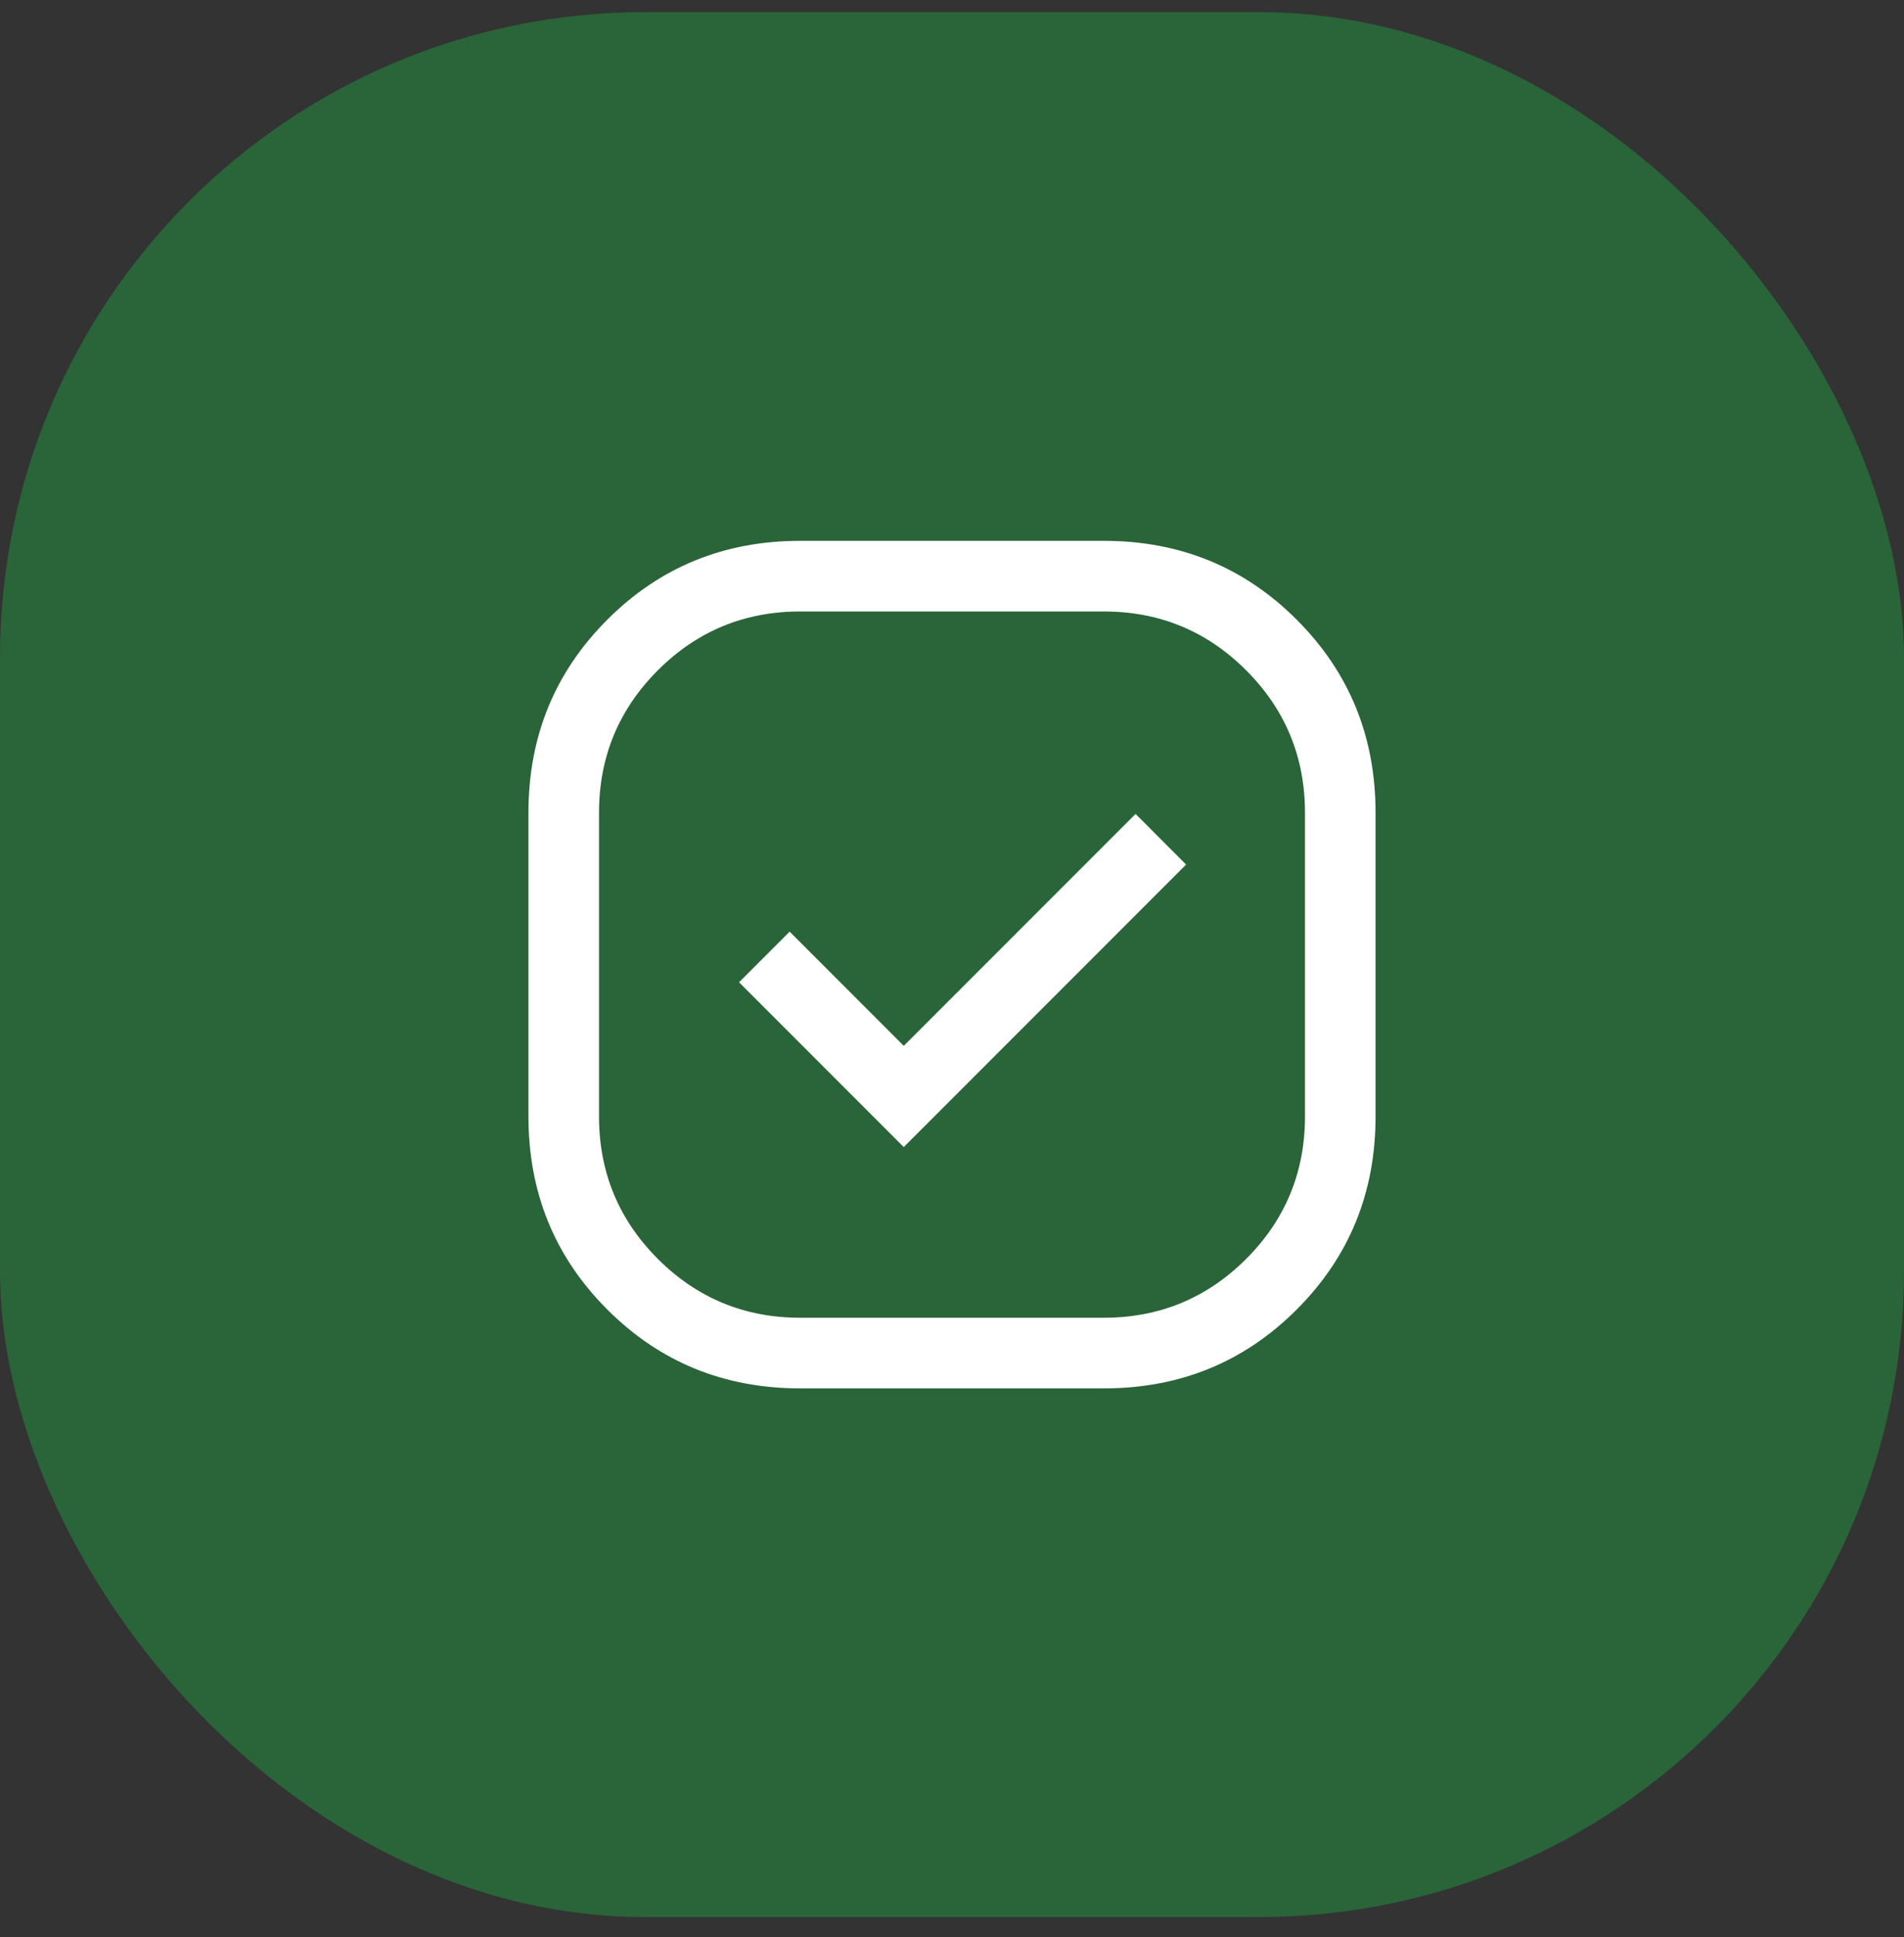
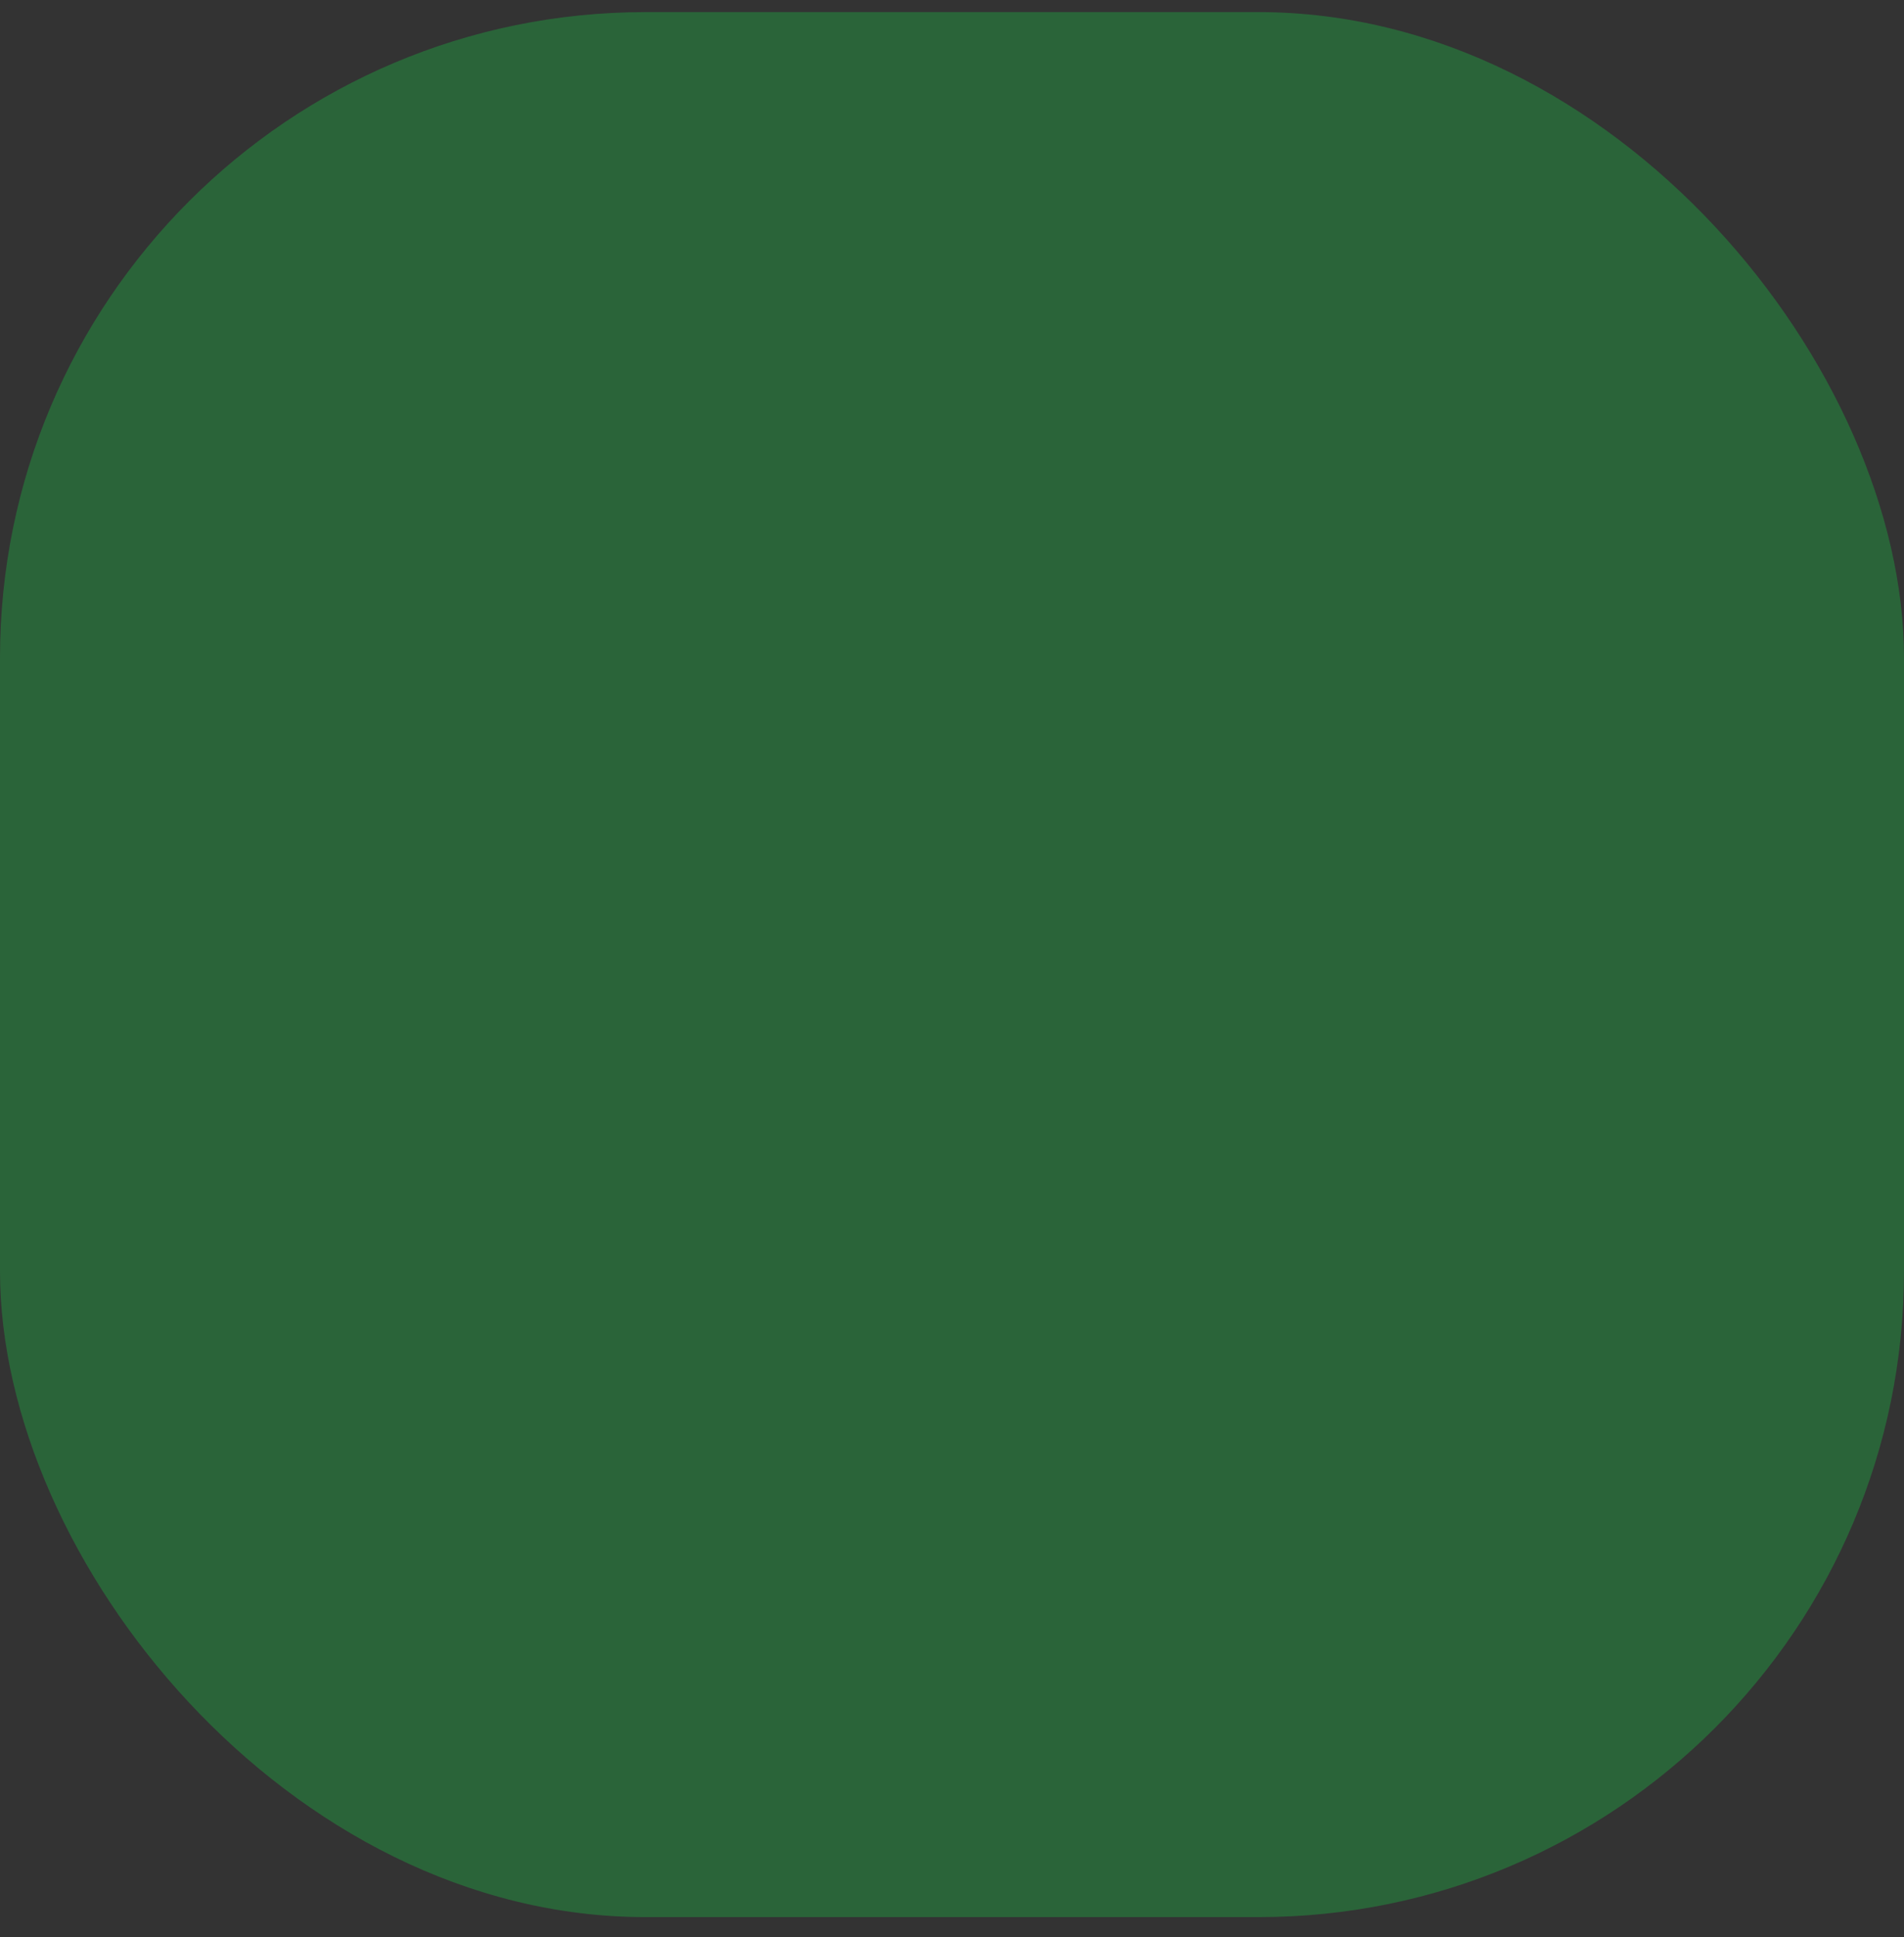
<svg xmlns="http://www.w3.org/2000/svg" width="59" height="60" viewBox="0 0 59 60" fill="none">
  <rect x="0" y="0" width="59" height="60" fill="#333333" stroke="none" />
  <rect y="0.375" width="59" height="59" rx="20" fill="#2A6439" />
-   <path d="M24.797 43C22.439 43 20.446 42.186 18.818 40.557C17.189 38.929 16.375 36.936 16.375 34.578V25.172C16.375 22.814 17.189 20.821 18.818 19.193C20.446 17.564 22.439 16.75 24.797 16.75H34.203C36.561 16.75 38.554 17.564 40.182 19.193C41.811 20.821 42.625 22.814 42.625 25.172V34.578C42.625 36.936 41.811 38.929 40.182 40.557C38.554 42.186 36.561 43 34.203 43H24.797ZM28.005 35.526L36.755 26.776L35.188 25.208L28.005 32.391L24.469 28.854L22.901 30.422L28.005 35.526ZM24.797 40.812H34.203C35.929 40.812 37.399 40.205 38.615 38.99C39.83 37.774 40.438 36.304 40.438 34.578V25.172C40.438 23.446 39.83 21.976 38.615 20.76C37.399 19.545 35.929 18.938 34.203 18.938H24.797C23.071 18.938 21.601 19.545 20.385 20.76C19.17 21.976 18.562 23.446 18.562 25.172V34.578C18.562 36.304 19.17 37.774 20.385 38.99C21.601 40.205 23.071 40.812 24.797 40.812Z" fill="white" />
</svg>